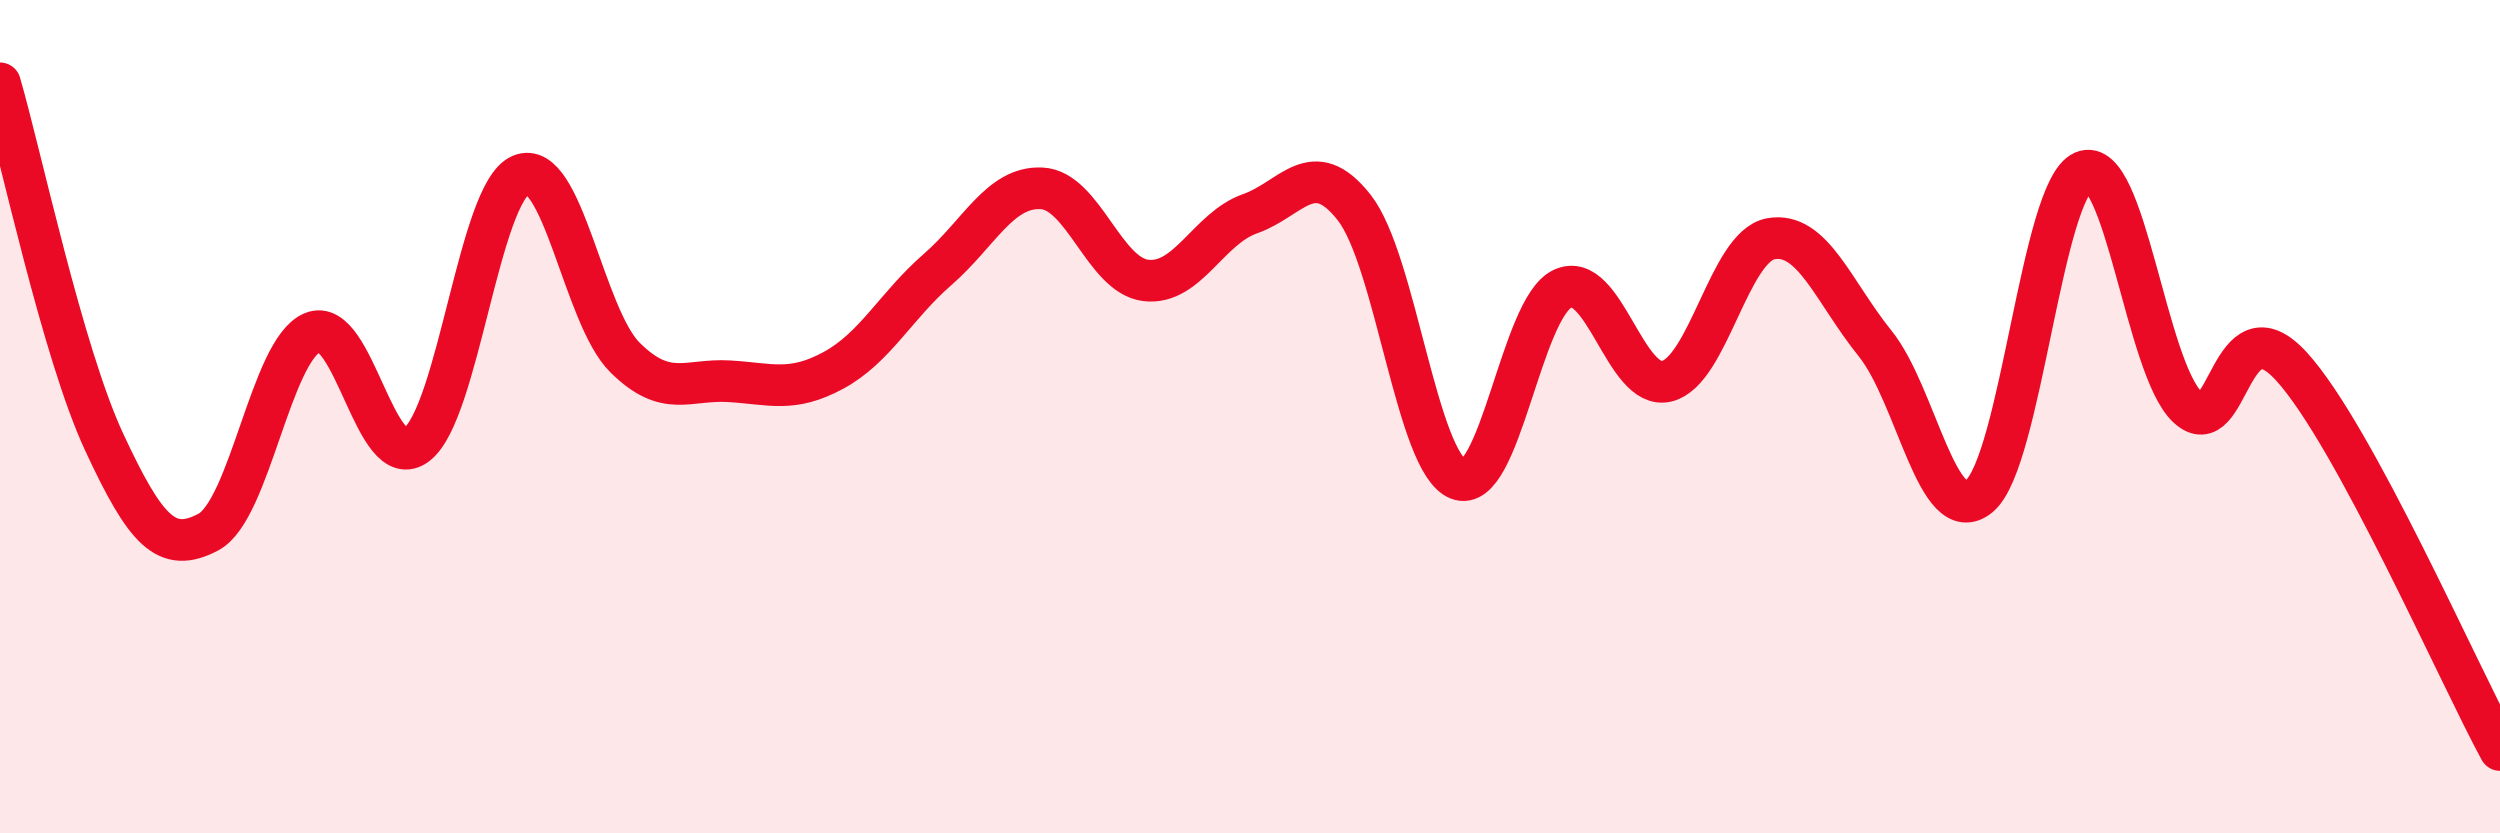
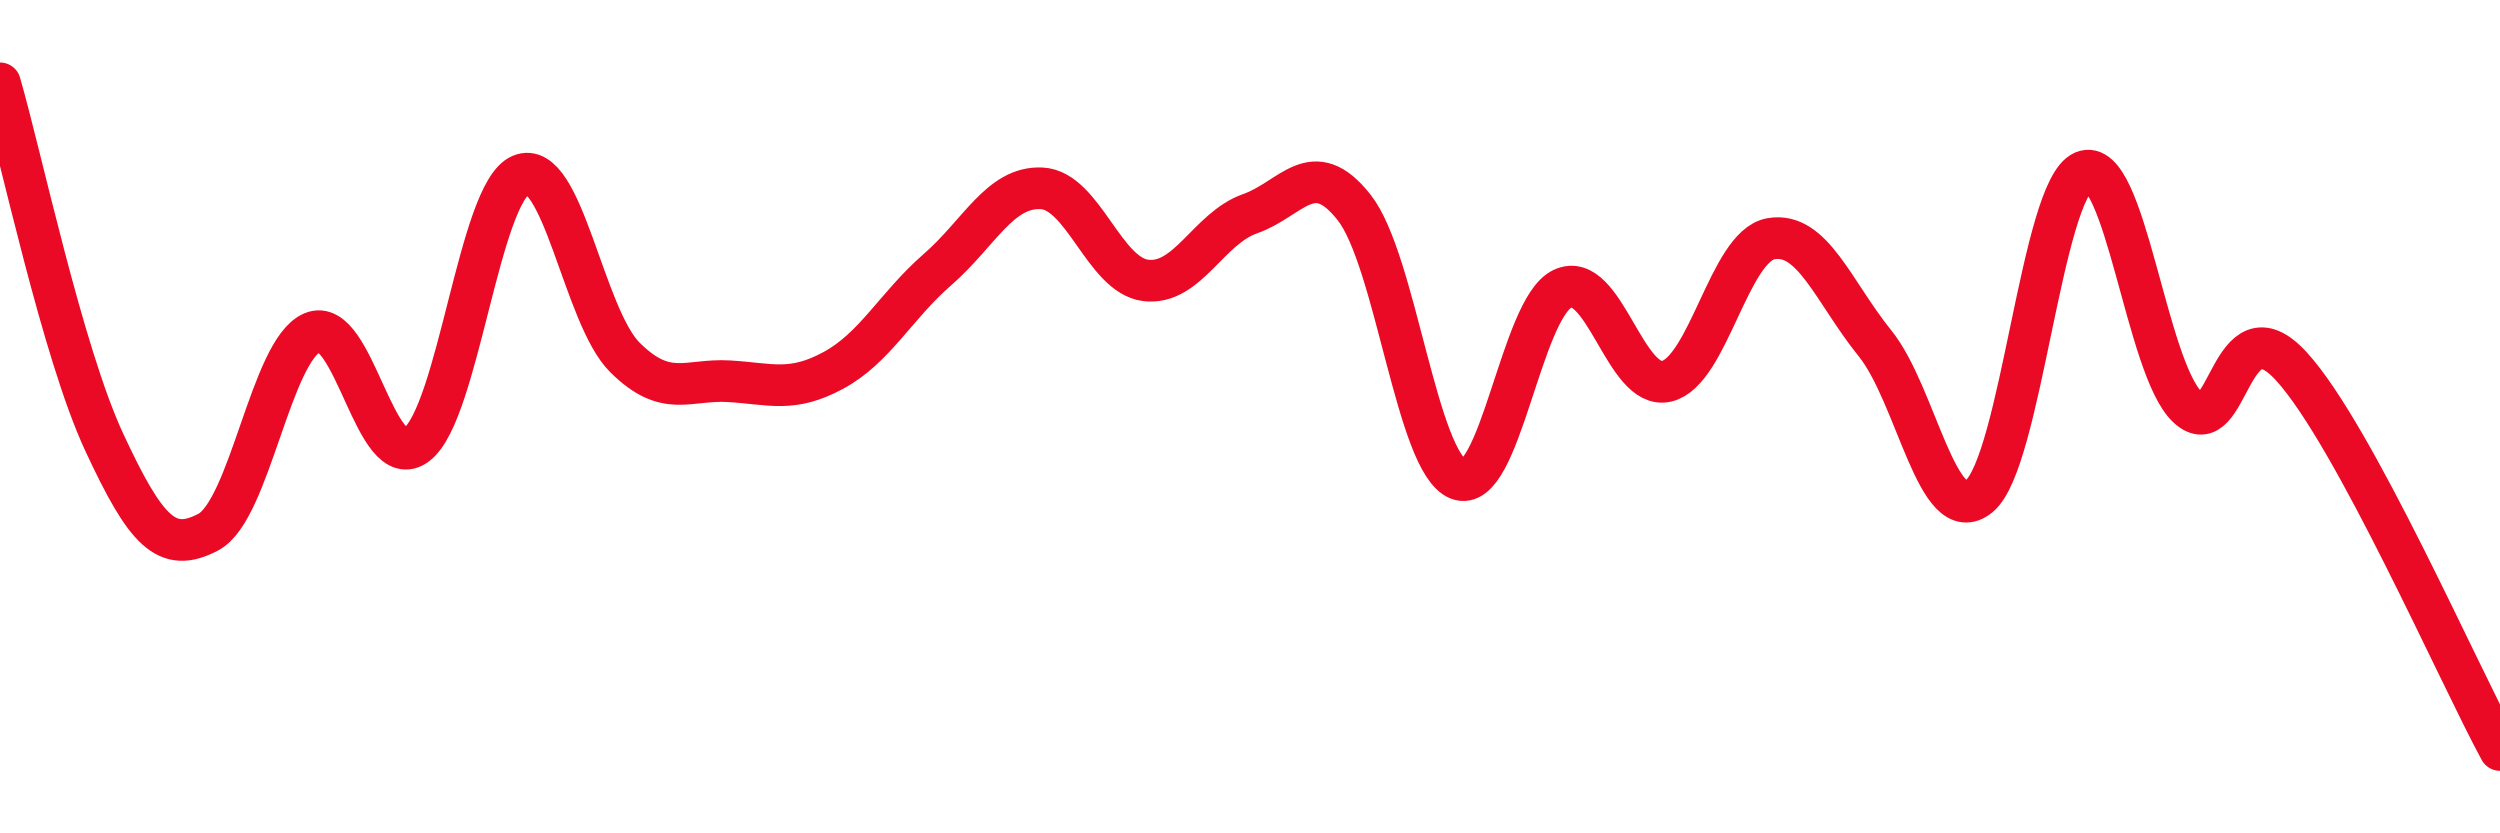
<svg xmlns="http://www.w3.org/2000/svg" width="60" height="20" viewBox="0 0 60 20">
-   <path d="M 0,2 C 0.5,3.72 1.5,8.46 2.5,10.61 C 3.5,12.76 4,13.3 5,12.77 C 6,12.24 6.5,8.4 7.5,7.98 C 8.5,7.56 9,11.43 10,10.67 C 11,9.91 11.5,4.62 12.5,4.2 C 13.5,3.78 14,7.59 15,8.58 C 16,9.57 16.5,9.09 17.5,9.15 C 18.5,9.21 19,9.43 20,8.89 C 21,8.35 21.5,7.34 22.5,6.47 C 23.5,5.6 24,4.47 25,4.52 C 26,4.57 26.5,6.61 27.5,6.73 C 28.5,6.85 29,5.48 30,5.13 C 31,4.78 31.5,3.71 32.5,4.98 C 33.5,6.25 34,11.11 35,11.5 C 36,11.89 36.5,7.4 37.5,6.93 C 38.5,6.46 39,9.39 40,9.15 C 41,8.91 41.5,5.91 42.5,5.73 C 43.5,5.55 44,7 45,8.24 C 46,9.48 46.5,12.73 47.5,11.91 C 48.5,11.09 49,4.55 50,4.12 C 51,3.69 51.5,8.83 52.5,9.77 C 53.5,10.71 53.5,7.15 55,8.8 C 56.5,10.45 59,16.16 60,18L60 20L0 20Z" fill="#EB0A25" opacity="0.1" stroke-linecap="round" stroke-linejoin="round" />
  <path d="M 0,2 C 0.5,3.72 1.5,8.46 2.5,10.61 C 3.5,12.76 4,13.3 5,12.77 C 6,12.24 6.5,8.4 7.5,7.98 C 8.5,7.56 9,11.43 10,10.67 C 11,9.91 11.5,4.62 12.5,4.2 C 13.5,3.78 14,7.59 15,8.58 C 16,9.57 16.5,9.09 17.5,9.15 C 18.5,9.21 19,9.43 20,8.89 C 21,8.35 21.5,7.34 22.5,6.47 C 23.5,5.6 24,4.47 25,4.52 C 26,4.57 26.5,6.61 27.5,6.73 C 28.5,6.85 29,5.48 30,5.13 C 31,4.78 31.5,3.71 32.5,4.98 C 33.5,6.25 34,11.11 35,11.5 C 36,11.89 36.5,7.4 37.5,6.93 C 38.5,6.46 39,9.39 40,9.15 C 41,8.91 41.5,5.91 42.5,5.73 C 43.5,5.55 44,7 45,8.24 C 46,9.48 46.5,12.73 47.5,11.91 C 48.5,11.09 49,4.55 50,4.12 C 51,3.69 51.5,8.83 52.5,9.77 C 53.5,10.71 53.5,7.15 55,8.8 C 56.5,10.45 59,16.16 60,18" stroke="#EB0A25" stroke-width="1" fill="none" stroke-linecap="round" stroke-linejoin="round" />
</svg>